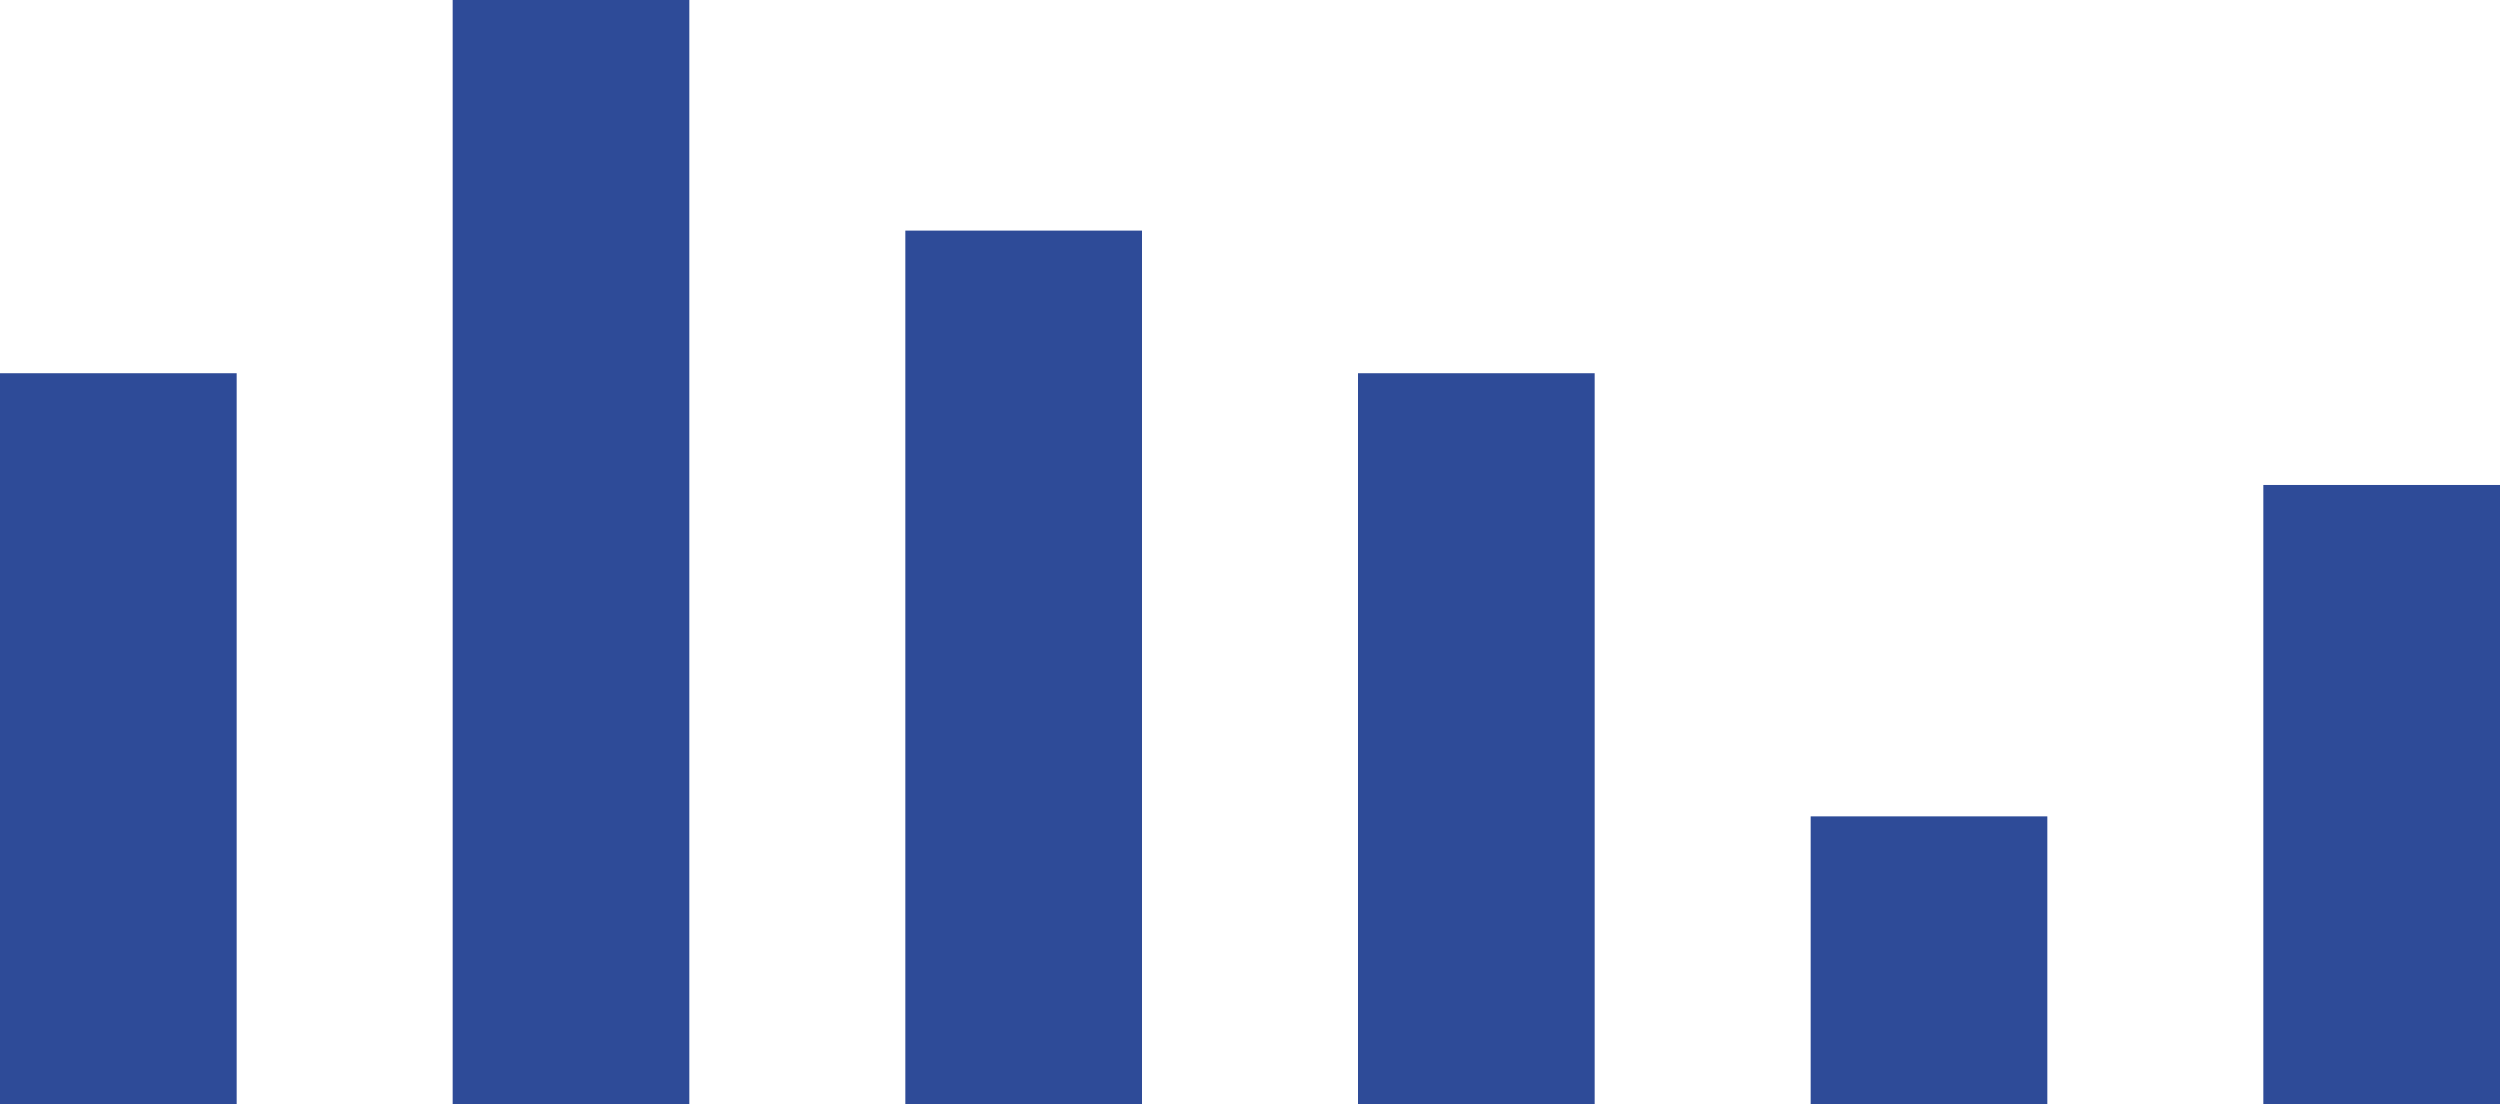
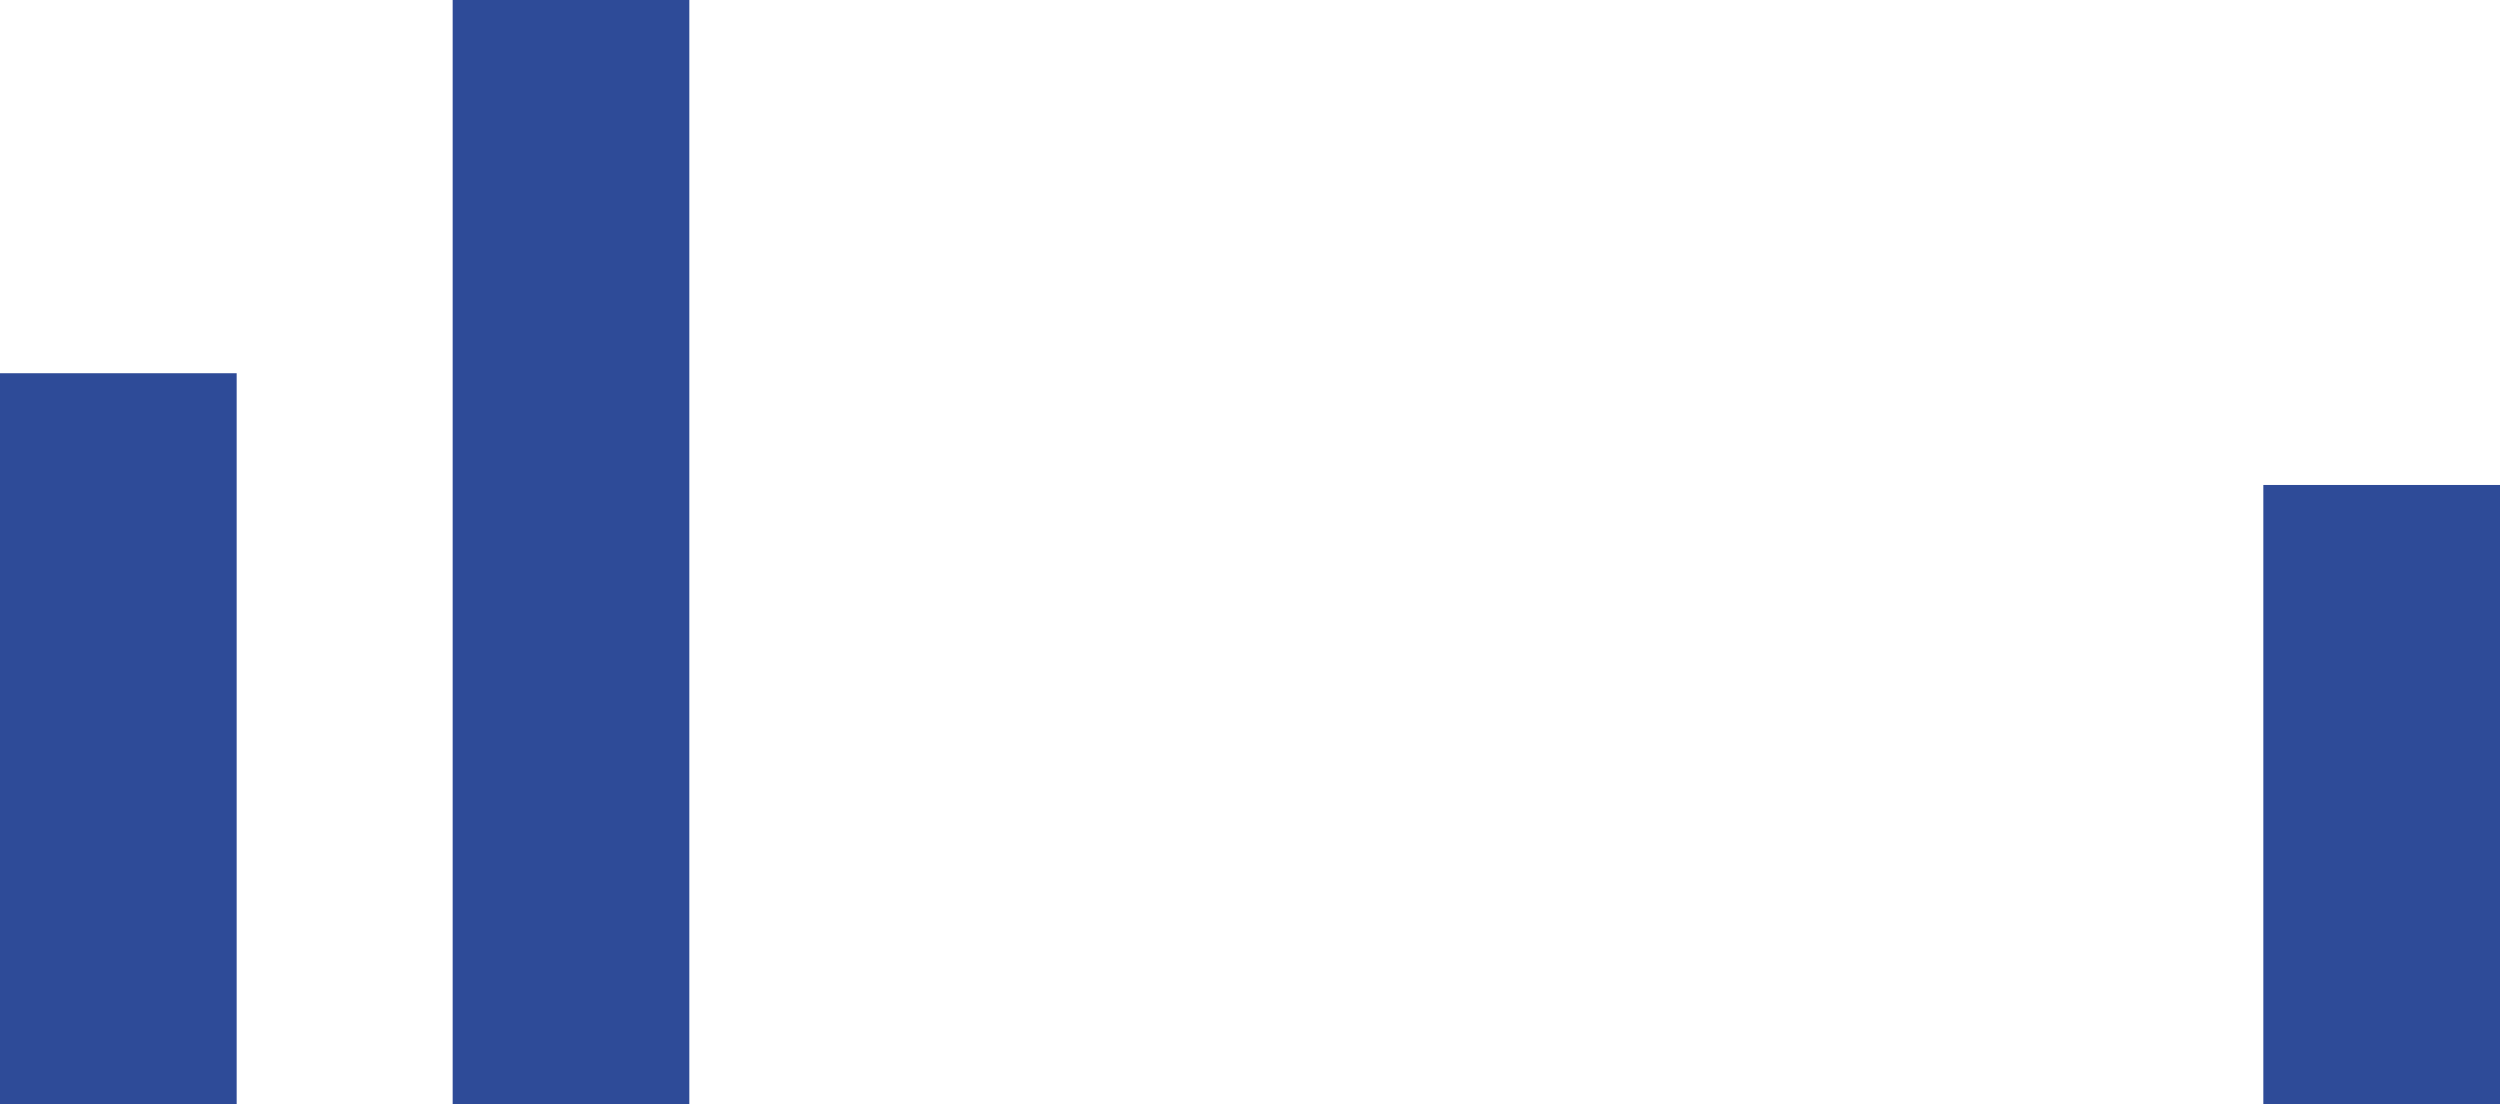
<svg xmlns="http://www.w3.org/2000/svg" width="100%" height="100%" viewBox="0 0 526.57 232.624" style="vertical-align: middle; max-width: 100%; width: 100%;">
  <g>
    <g>
      <rect x="0" y="78.613" width="49.848" height="154.011" fill="rgb(46,75,152)">
     </rect>
      <rect x="95.344" width="49.848" height="232.624" fill="rgb(46,75,152)">
     </rect>
-       <rect x="190.689" y="48.571" width="49.848" height="184.053" fill="rgb(46,75,152)">
-      </rect>
-       <rect x="286.033" y="78.613" width="49.848" height="154.011" fill="rgb(46,75,152)">
-      </rect>
-       <rect x="381.377" y="171.95" width="49.848" height="60.674" fill="rgb(46,75,152)">
-      </rect>
      <rect x="476.722" y="102.149" width="49.848" height="130.476" fill="rgb(46,75,152)">
     </rect>
    </g>
  </g>
</svg>